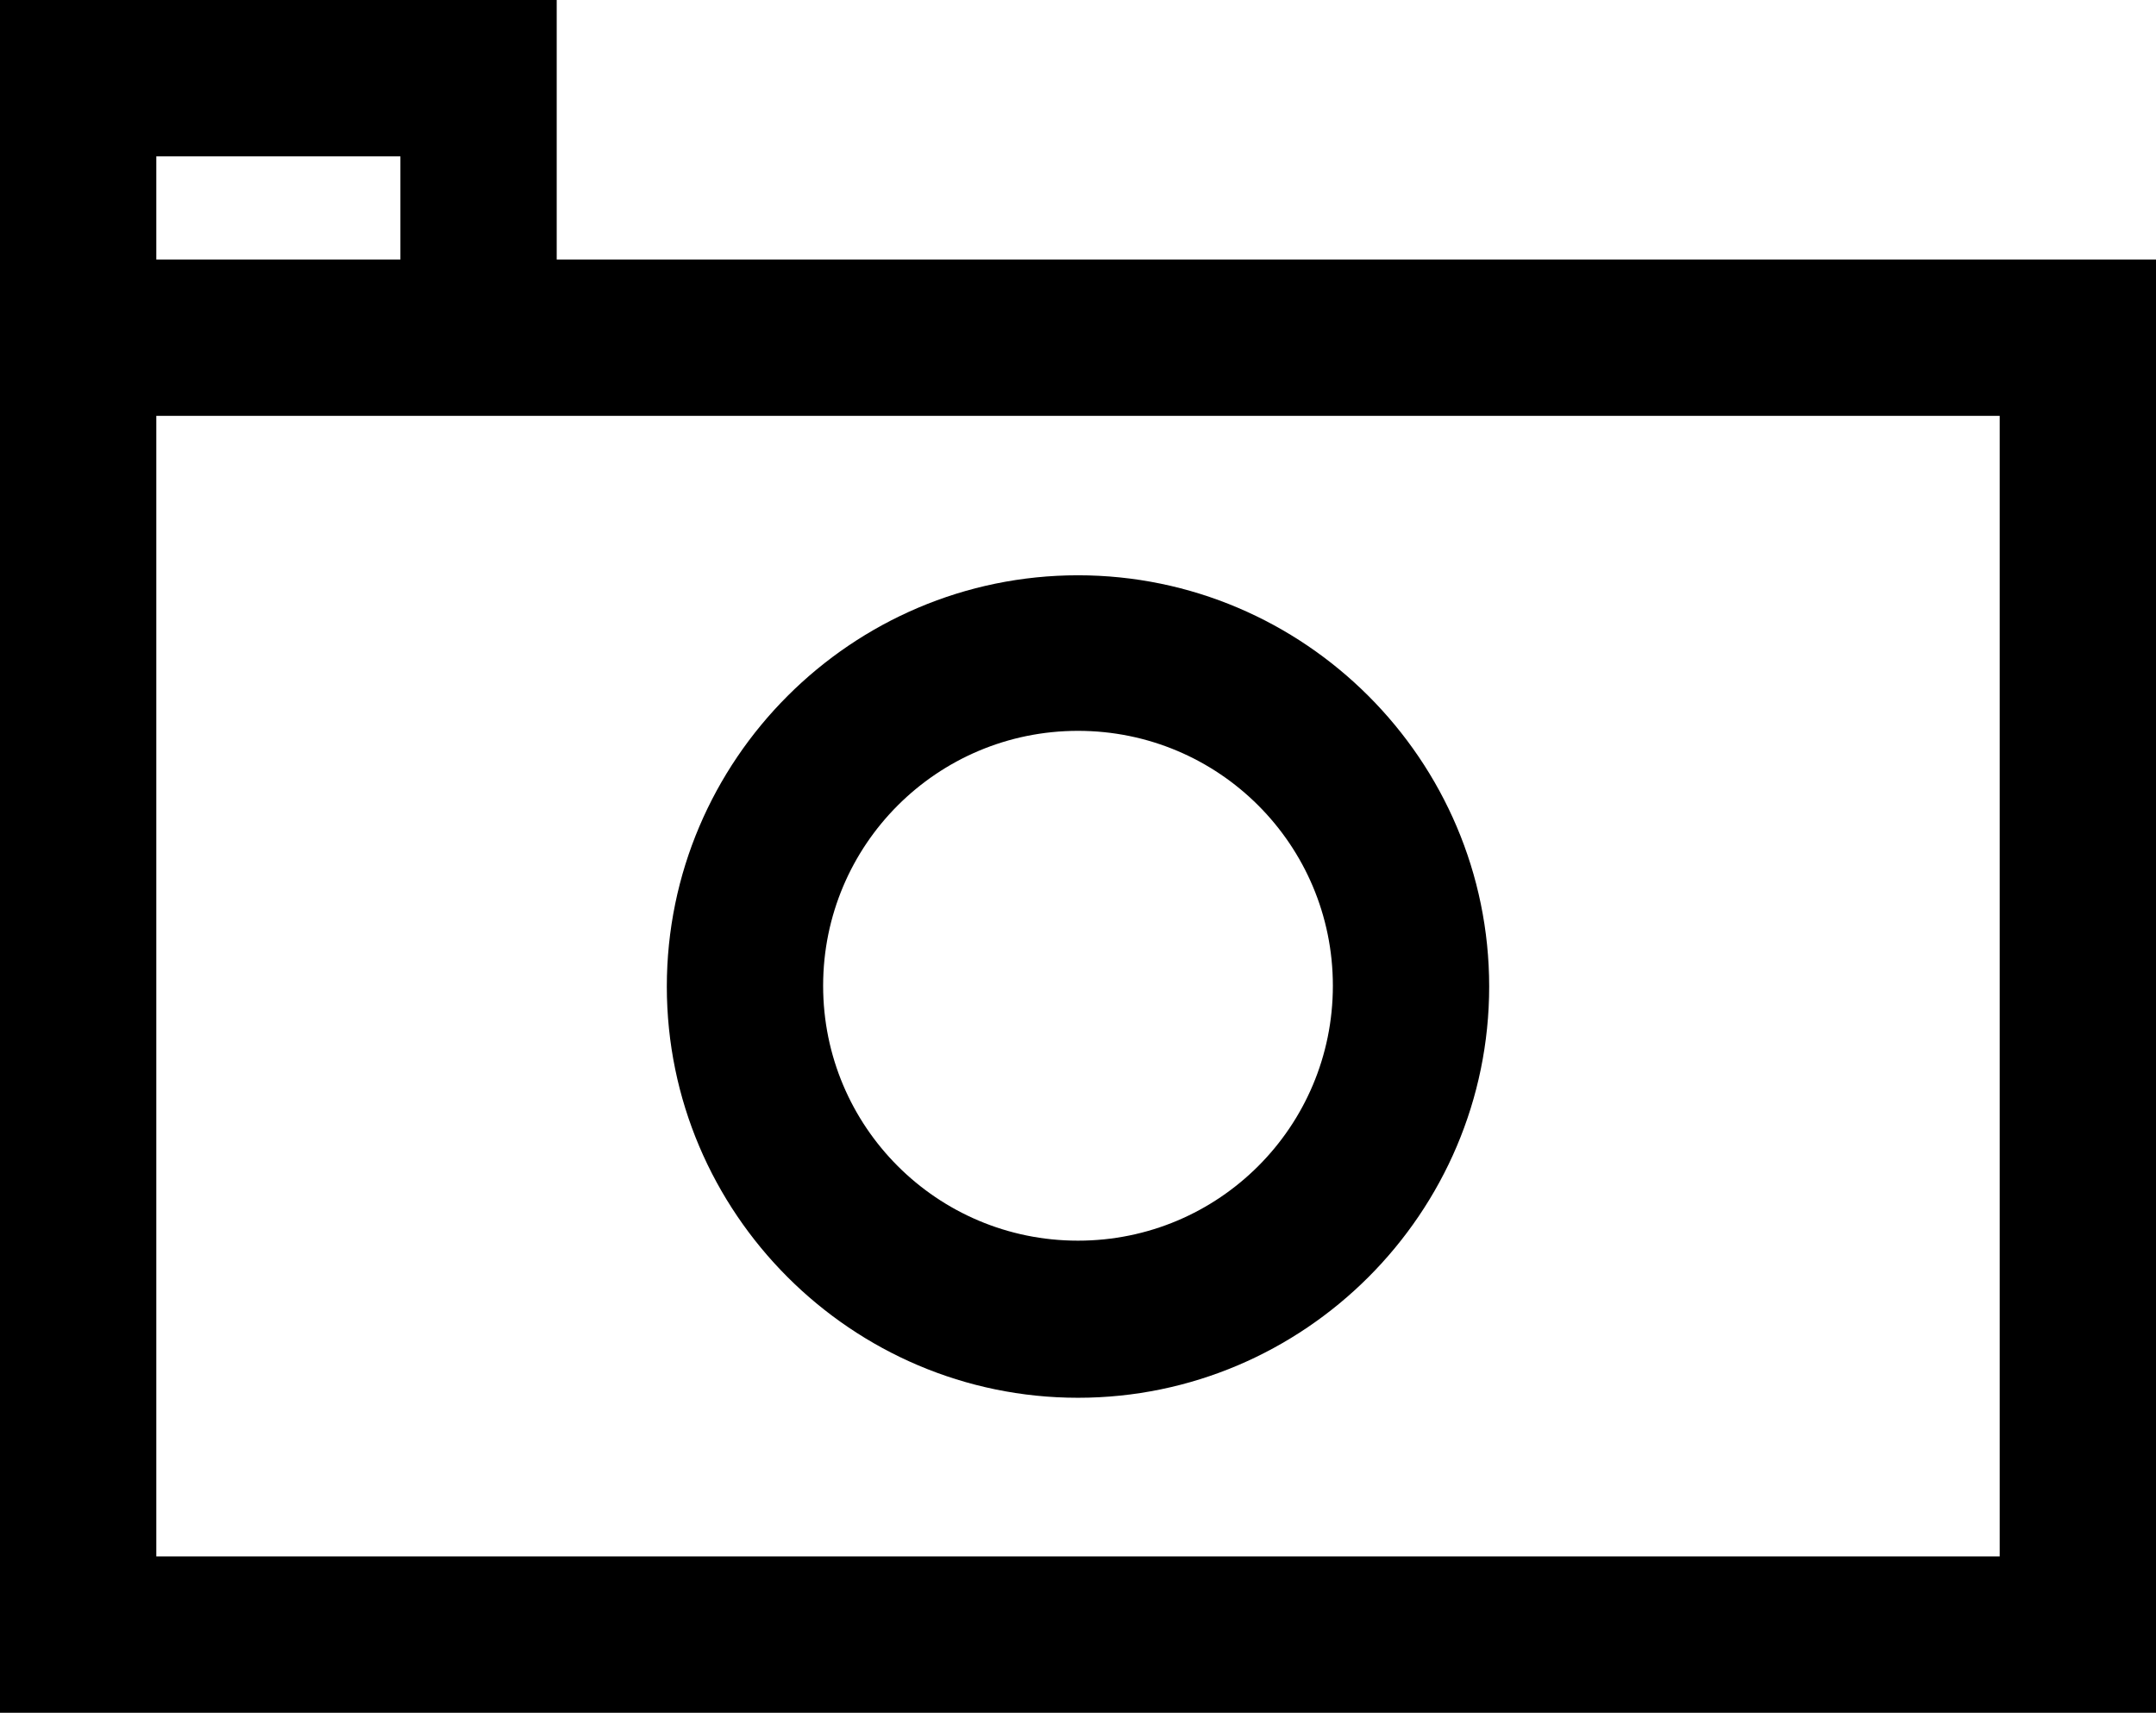
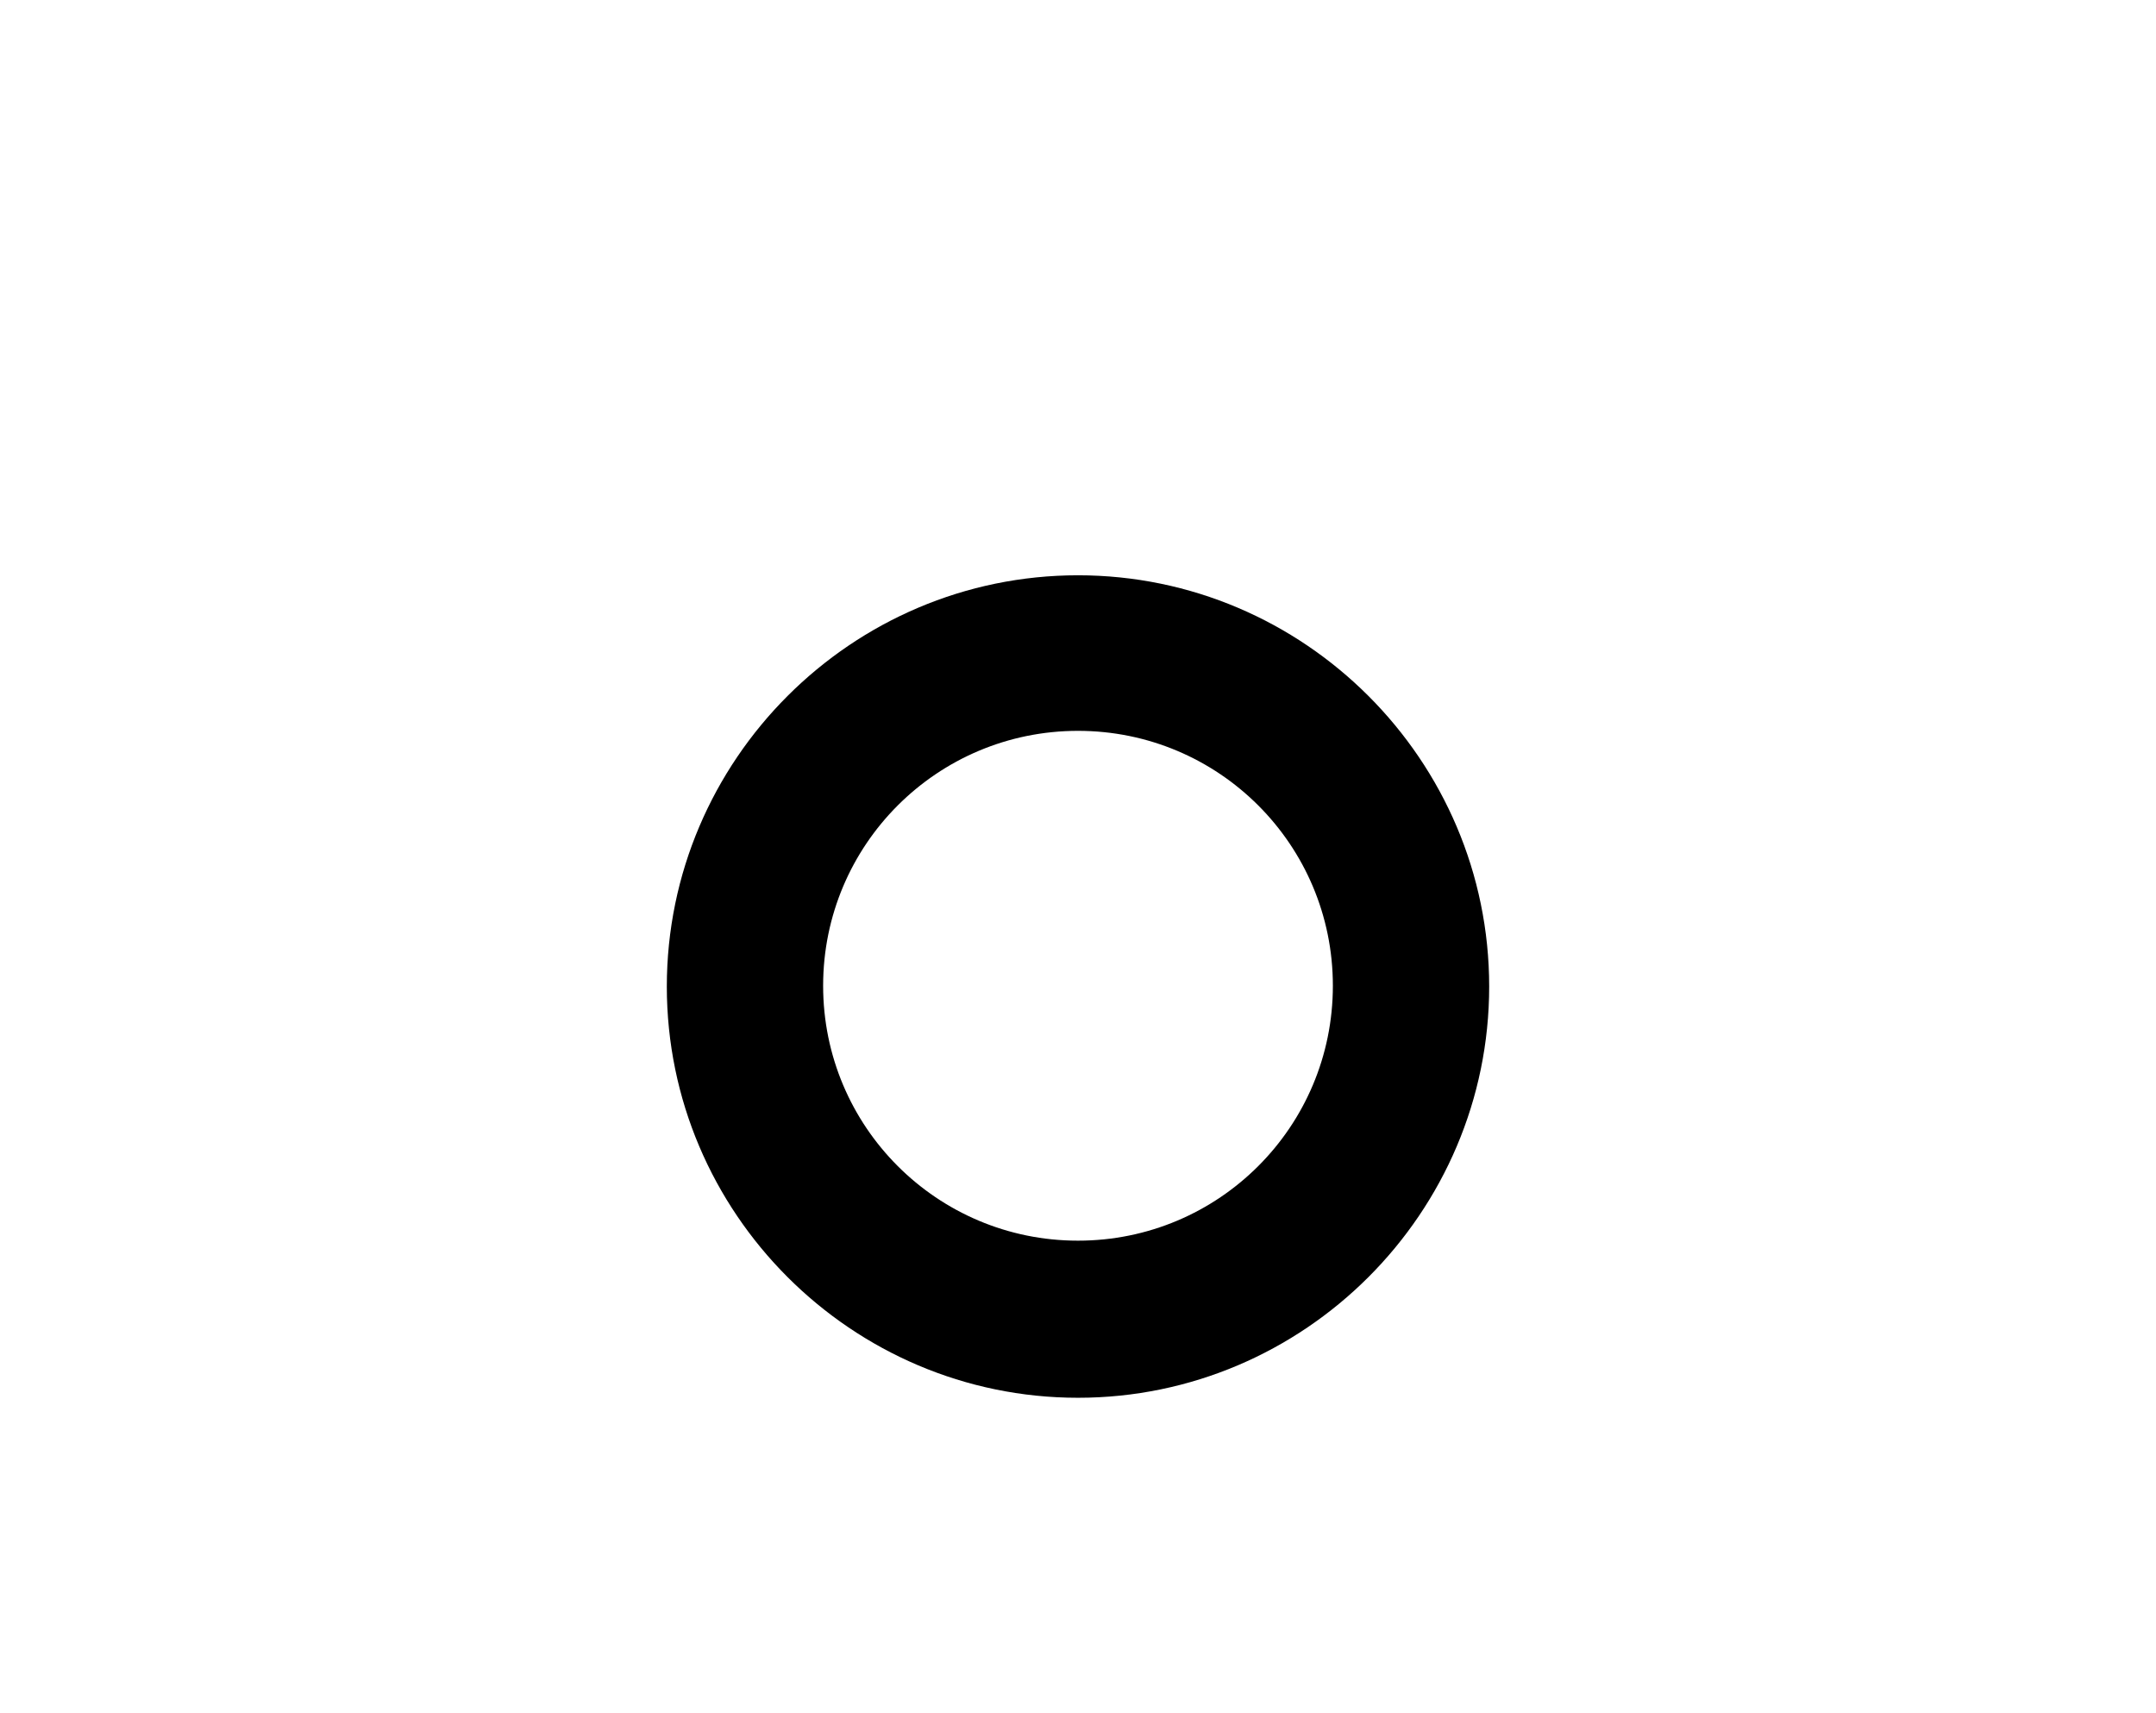
<svg xmlns="http://www.w3.org/2000/svg" viewBox="0 0 28 22.24">
-   <path d="M7.23 3.37V0H0v22.24h28V3.37H7.23Zm-5.2-1.34H5.2v1.34H2.03V2.03Zm23.94 18.18H2.03V5.4h23.94v14.81Z" />
  <path d="M14 18.15c2.94 0 5.34-2.4 5.34-5.34S16.94 7.47 14 7.47s-5.34 2.4-5.34 5.34 2.4 5.34 5.34 5.34Zm0-8.66c1.83 0 3.31 1.48 3.31 3.31s-1.48 3.31-3.31 3.31-3.31-1.48-3.31-3.31S12.17 9.49 14 9.49Z" />
</svg>